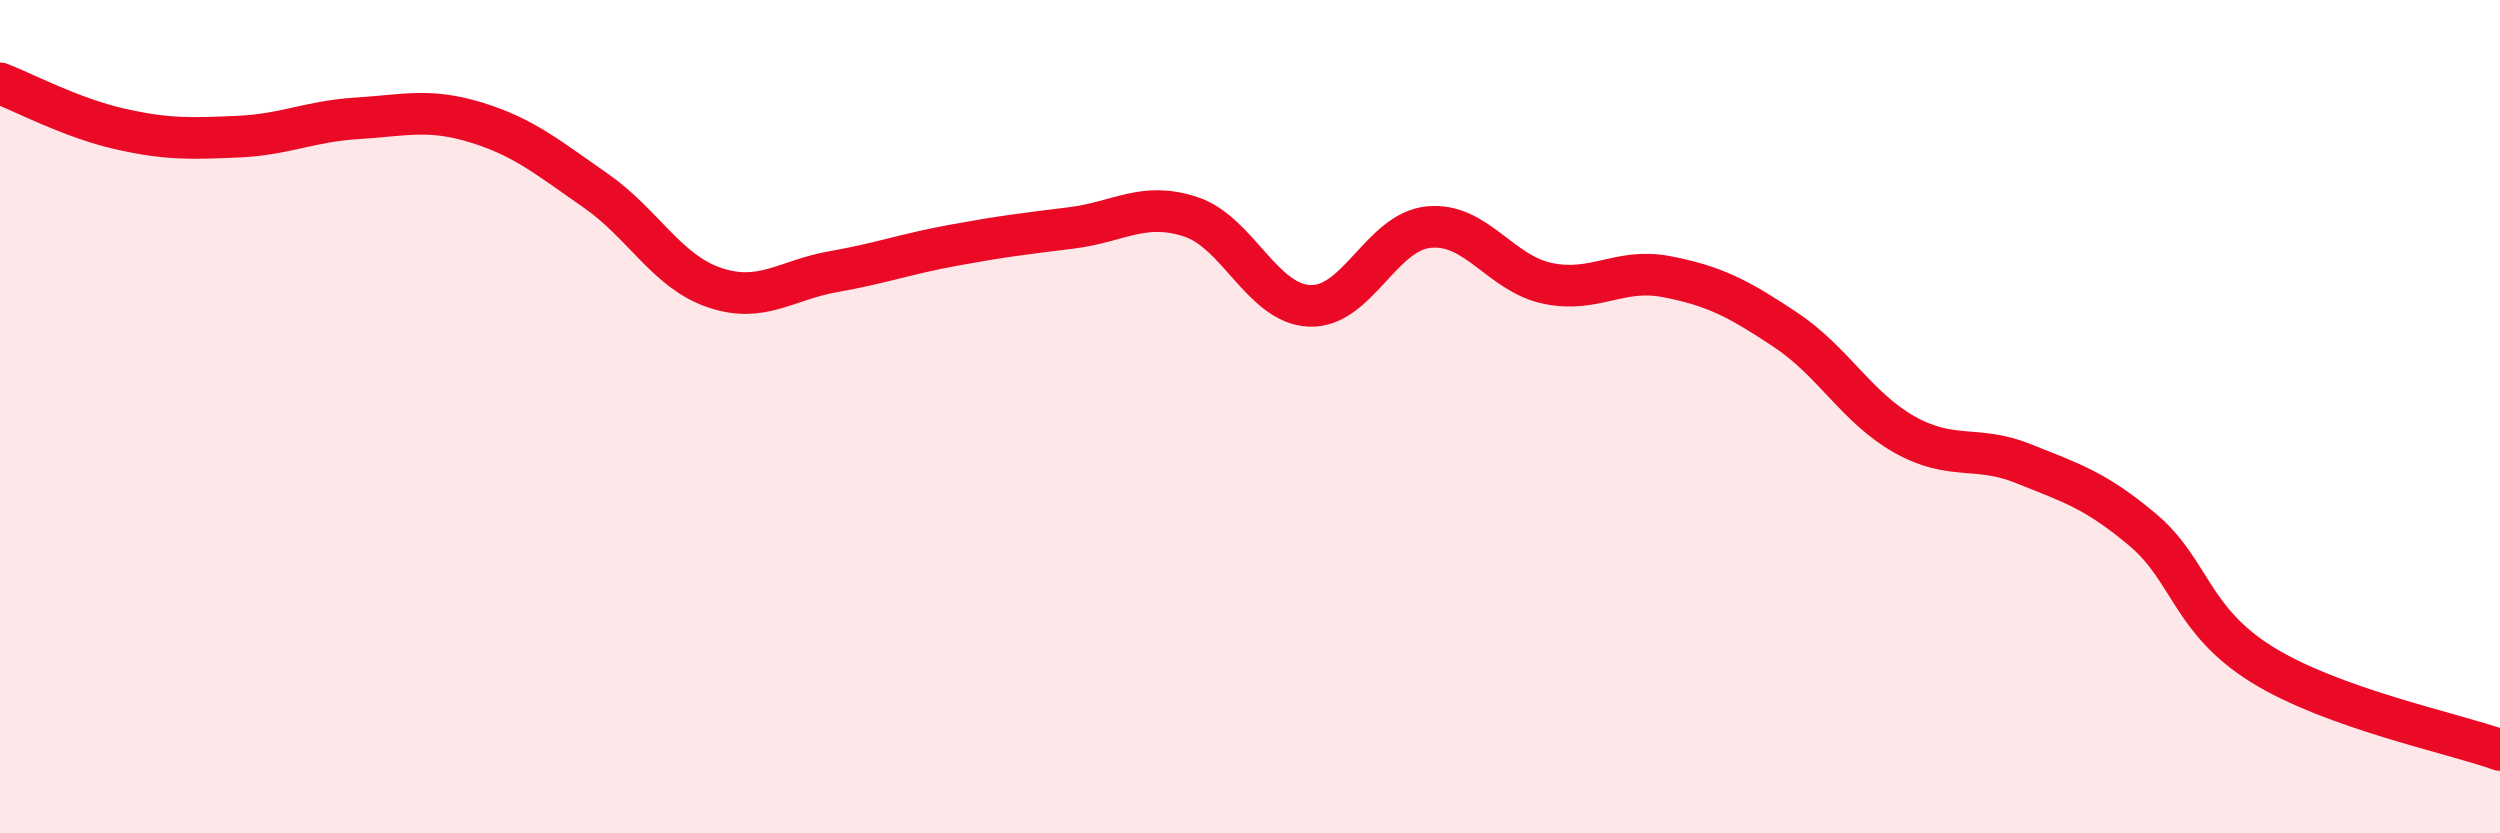
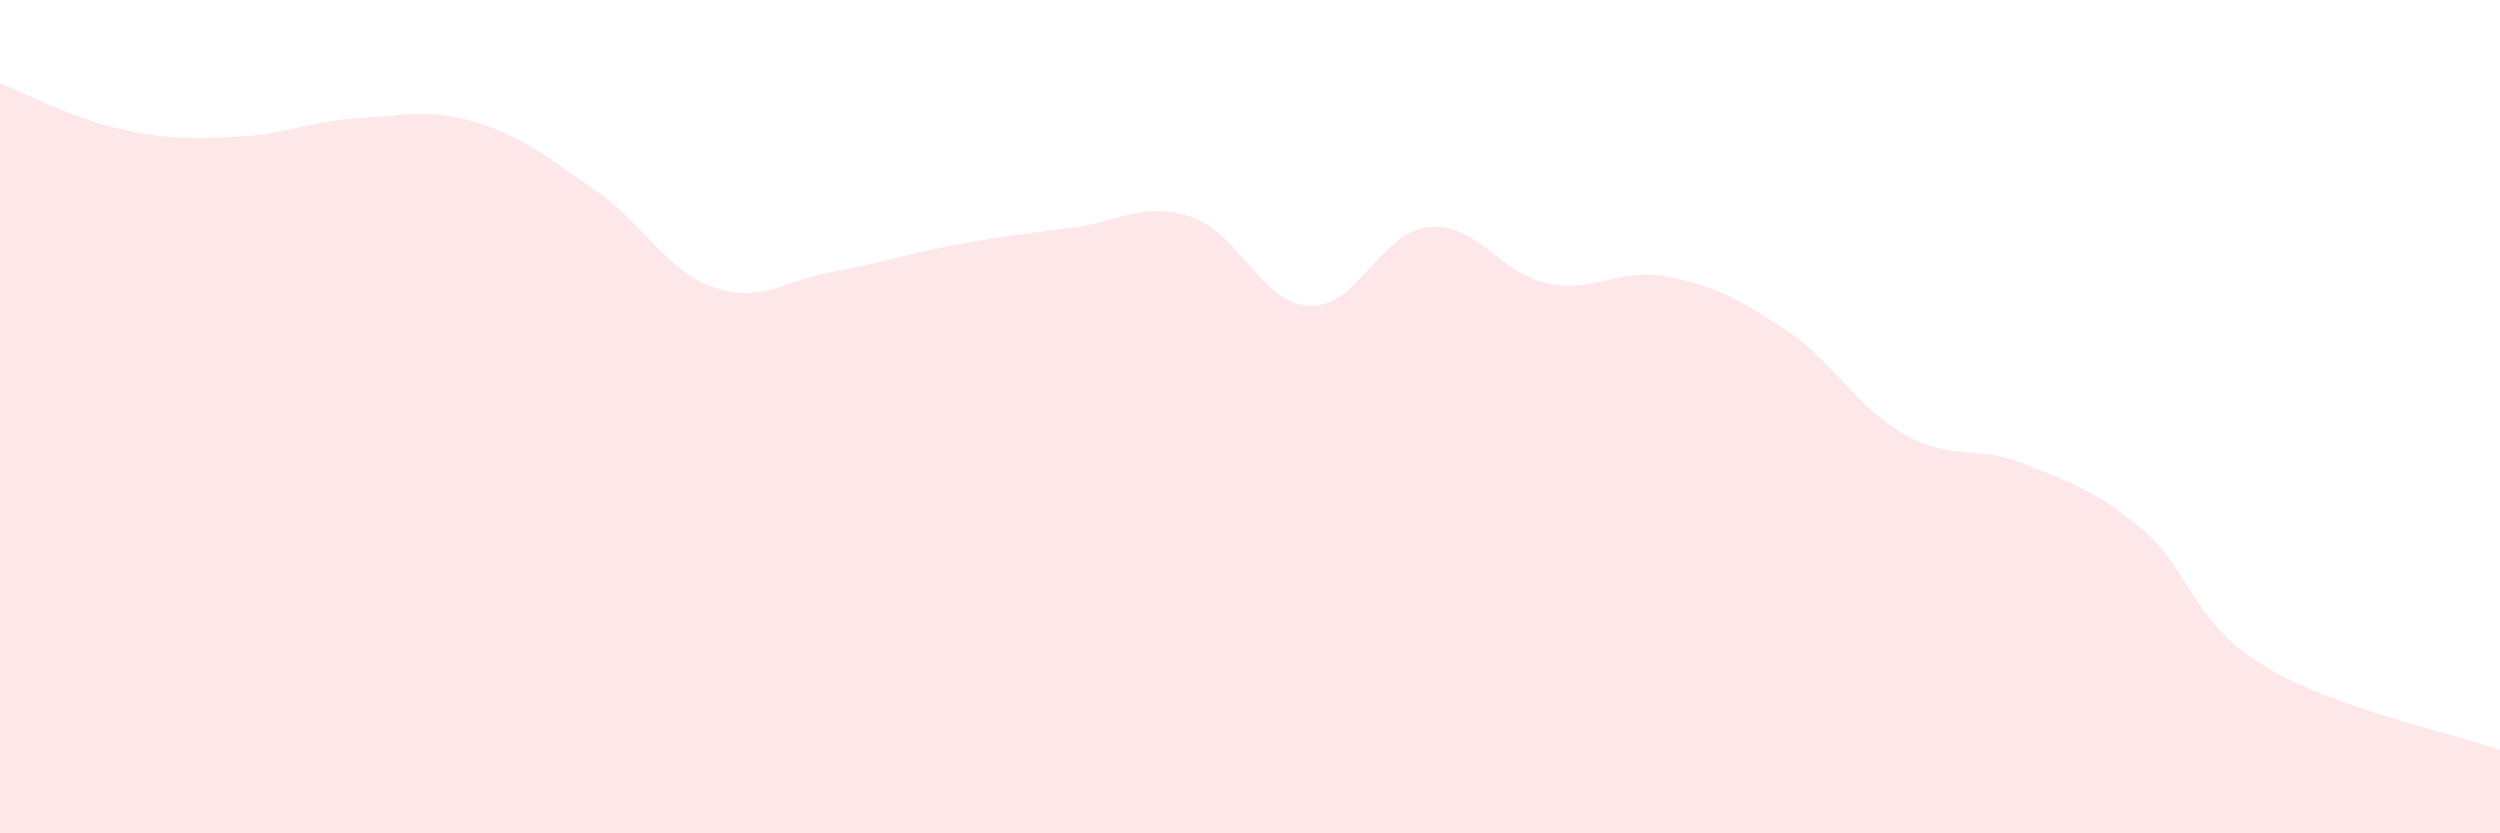
<svg xmlns="http://www.w3.org/2000/svg" width="60" height="20" viewBox="0 0 60 20">
  <path d="M 0,2 C 0.57,2.22 1.72,2.83 2.86,3.09 C 4,3.35 4.57,3.33 5.71,3.28 C 6.85,3.23 7.43,2.91 8.57,2.84 C 9.71,2.77 10.29,2.59 11.43,2.94 C 12.57,3.29 13.15,3.78 14.29,4.57 C 15.43,5.36 16,6.51 17.14,6.9 C 18.28,7.29 18.86,6.72 20,6.52 C 21.14,6.32 21.72,6.1 22.86,5.89 C 24,5.68 24.57,5.61 25.71,5.47 C 26.85,5.33 27.43,4.83 28.57,5.2 C 29.71,5.57 30.29,7.29 31.43,7.34 C 32.57,7.39 33.15,5.56 34.29,5.45 C 35.43,5.34 36,6.56 37.14,6.8 C 38.28,7.04 38.86,6.42 40,6.64 C 41.14,6.86 41.72,7.16 42.86,7.92 C 44,8.68 44.57,9.79 45.71,10.43 C 46.85,11.07 47.43,10.67 48.57,11.13 C 49.71,11.59 50.29,11.76 51.43,12.72 C 52.57,13.68 52.58,14.89 54.29,15.95 C 56,17.01 58.86,17.59 60,18L60 20L0 20Z" fill="#EB0A25" opacity="0.1" stroke-linecap="round" stroke-linejoin="round" />
-   <path d="M 0,2 C 0.57,2.22 1.72,2.83 2.86,3.09 C 4,3.35 4.57,3.33 5.71,3.28 C 6.85,3.23 7.43,2.91 8.57,2.84 C 9.71,2.77 10.29,2.59 11.43,2.94 C 12.57,3.29 13.15,3.78 14.29,4.57 C 15.43,5.36 16,6.51 17.14,6.9 C 18.28,7.29 18.86,6.72 20,6.52 C 21.14,6.32 21.72,6.1 22.86,5.89 C 24,5.68 24.57,5.61 25.71,5.47 C 26.85,5.33 27.43,4.83 28.57,5.2 C 29.71,5.57 30.29,7.29 31.43,7.34 C 32.57,7.39 33.15,5.56 34.29,5.45 C 35.43,5.34 36,6.56 37.14,6.8 C 38.28,7.04 38.86,6.42 40,6.64 C 41.14,6.86 41.72,7.16 42.86,7.92 C 44,8.68 44.57,9.79 45.71,10.43 C 46.85,11.07 47.43,10.67 48.57,11.13 C 49.71,11.59 50.29,11.76 51.43,12.72 C 52.57,13.68 52.58,14.89 54.29,15.95 C 56,17.01 58.86,17.59 60,18" stroke="#EB0A25" stroke-width="1" fill="none" stroke-linecap="round" stroke-linejoin="round" />
</svg>